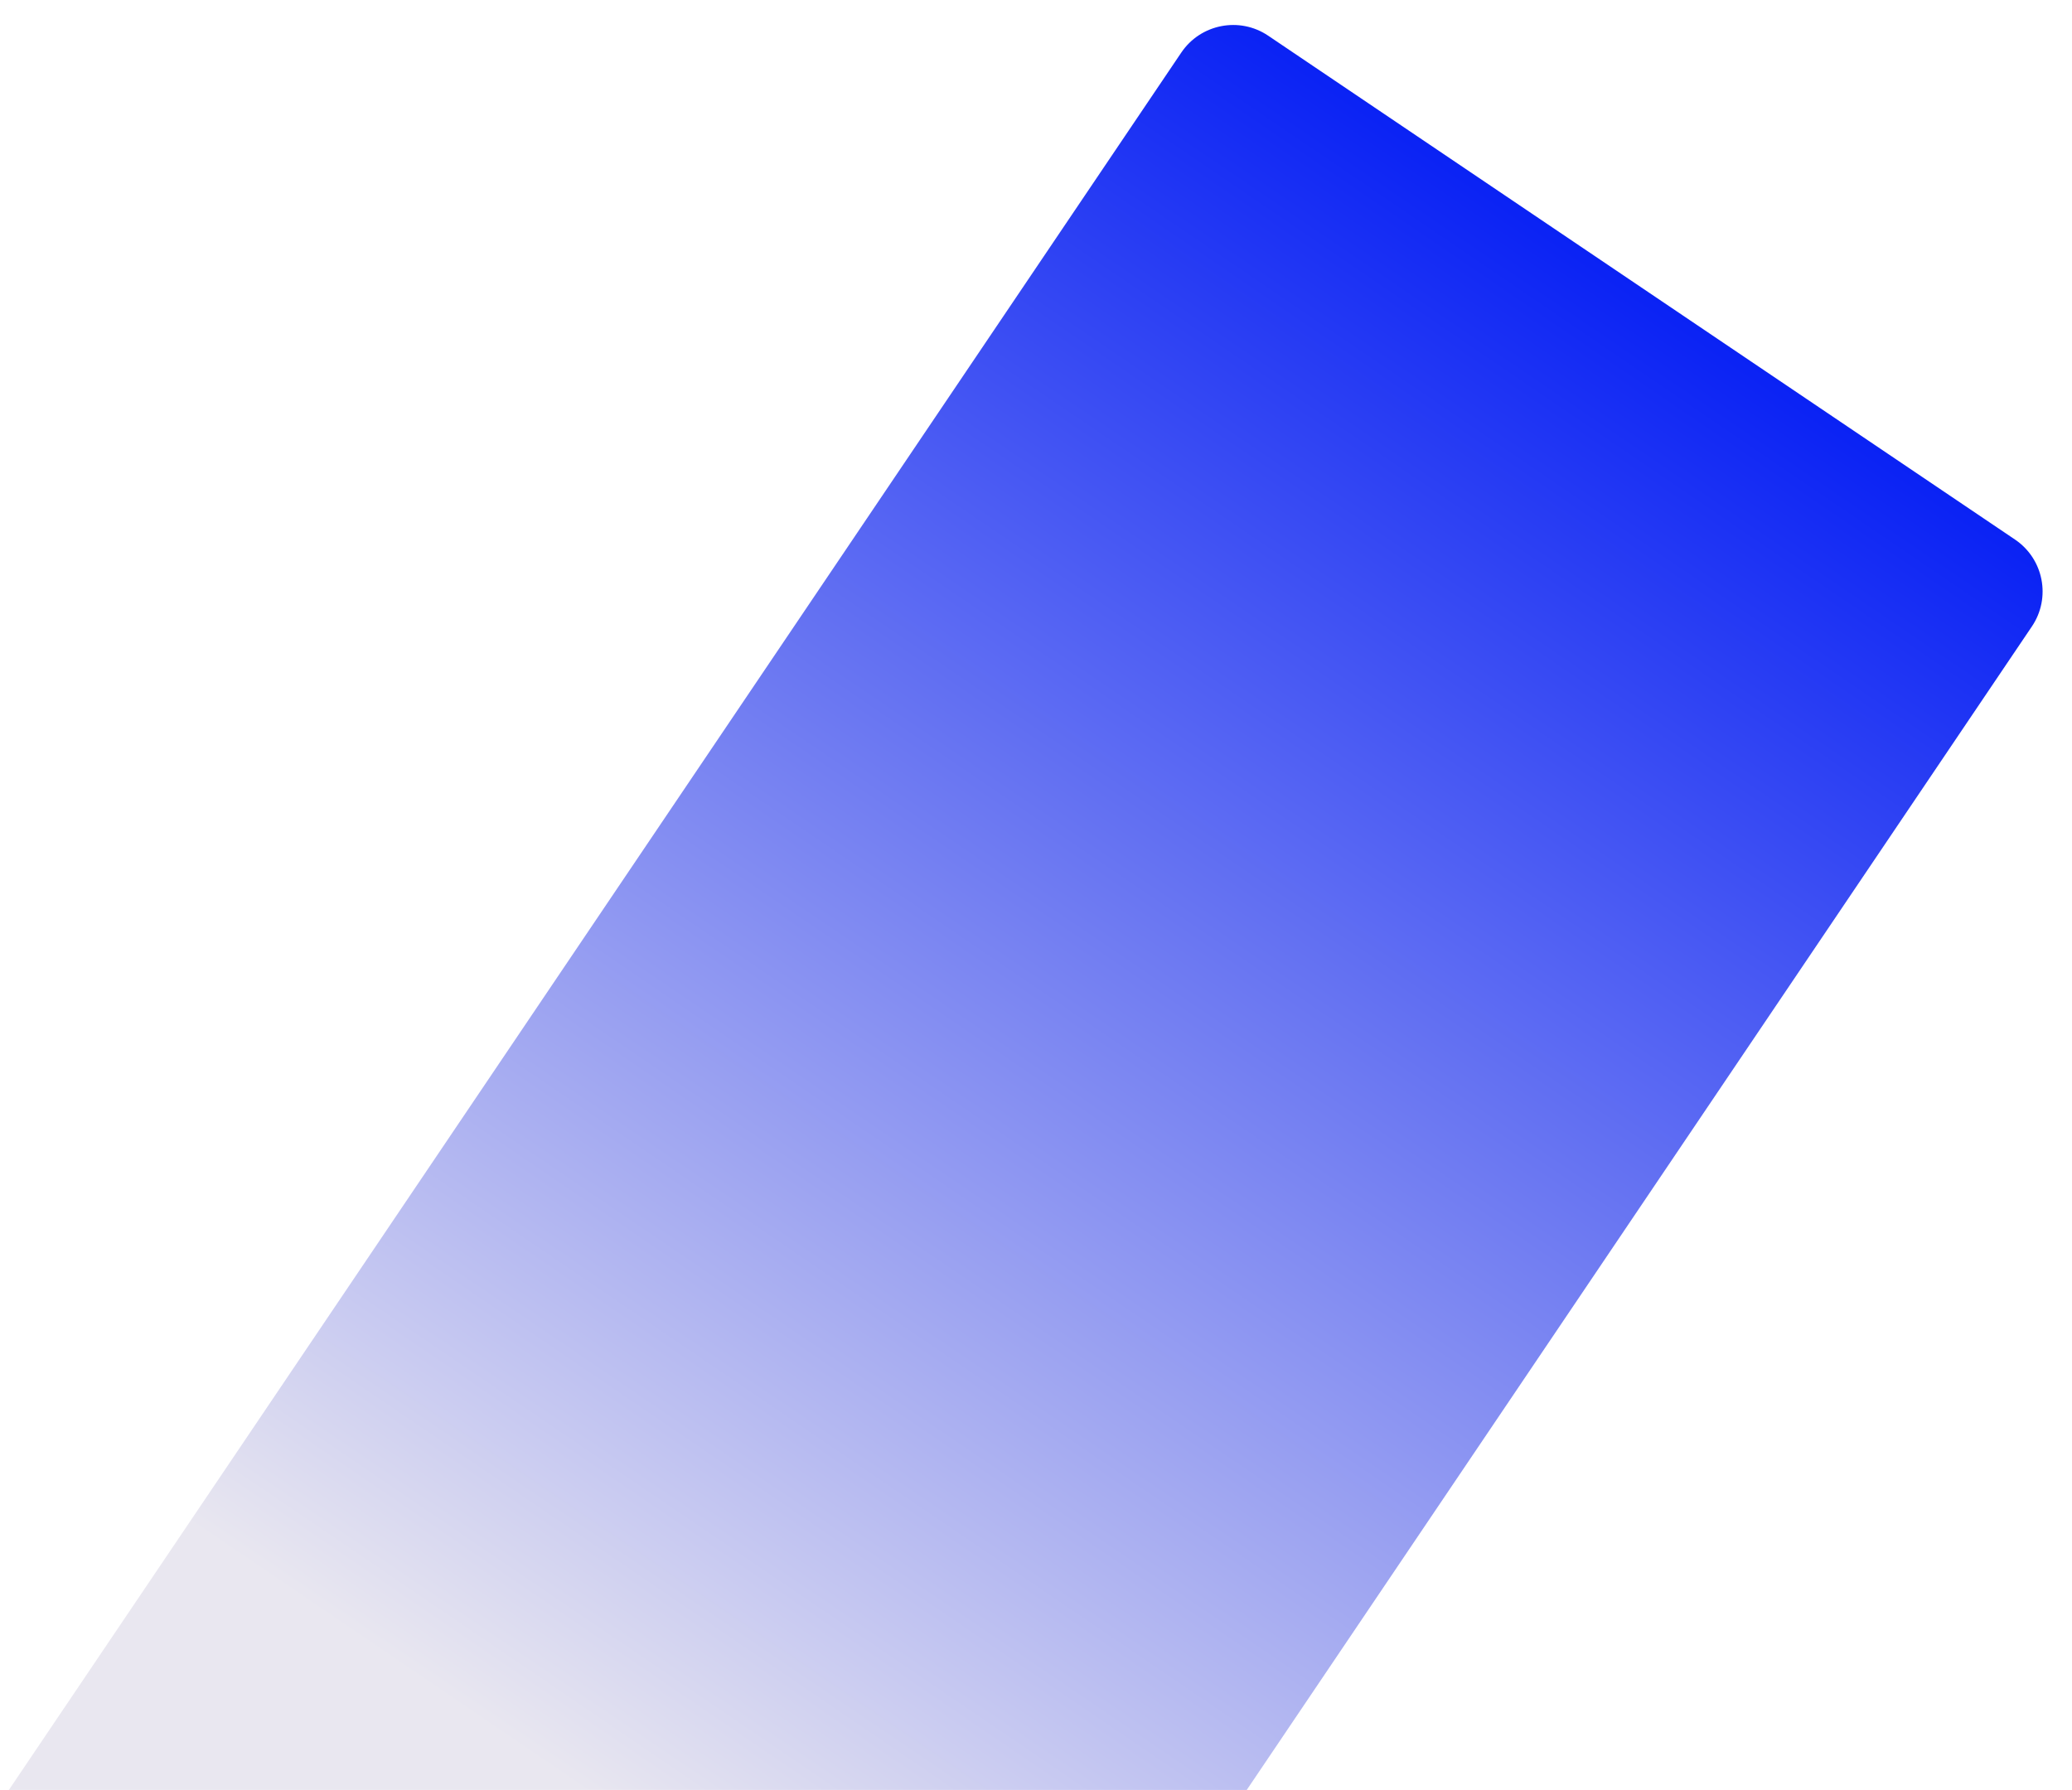
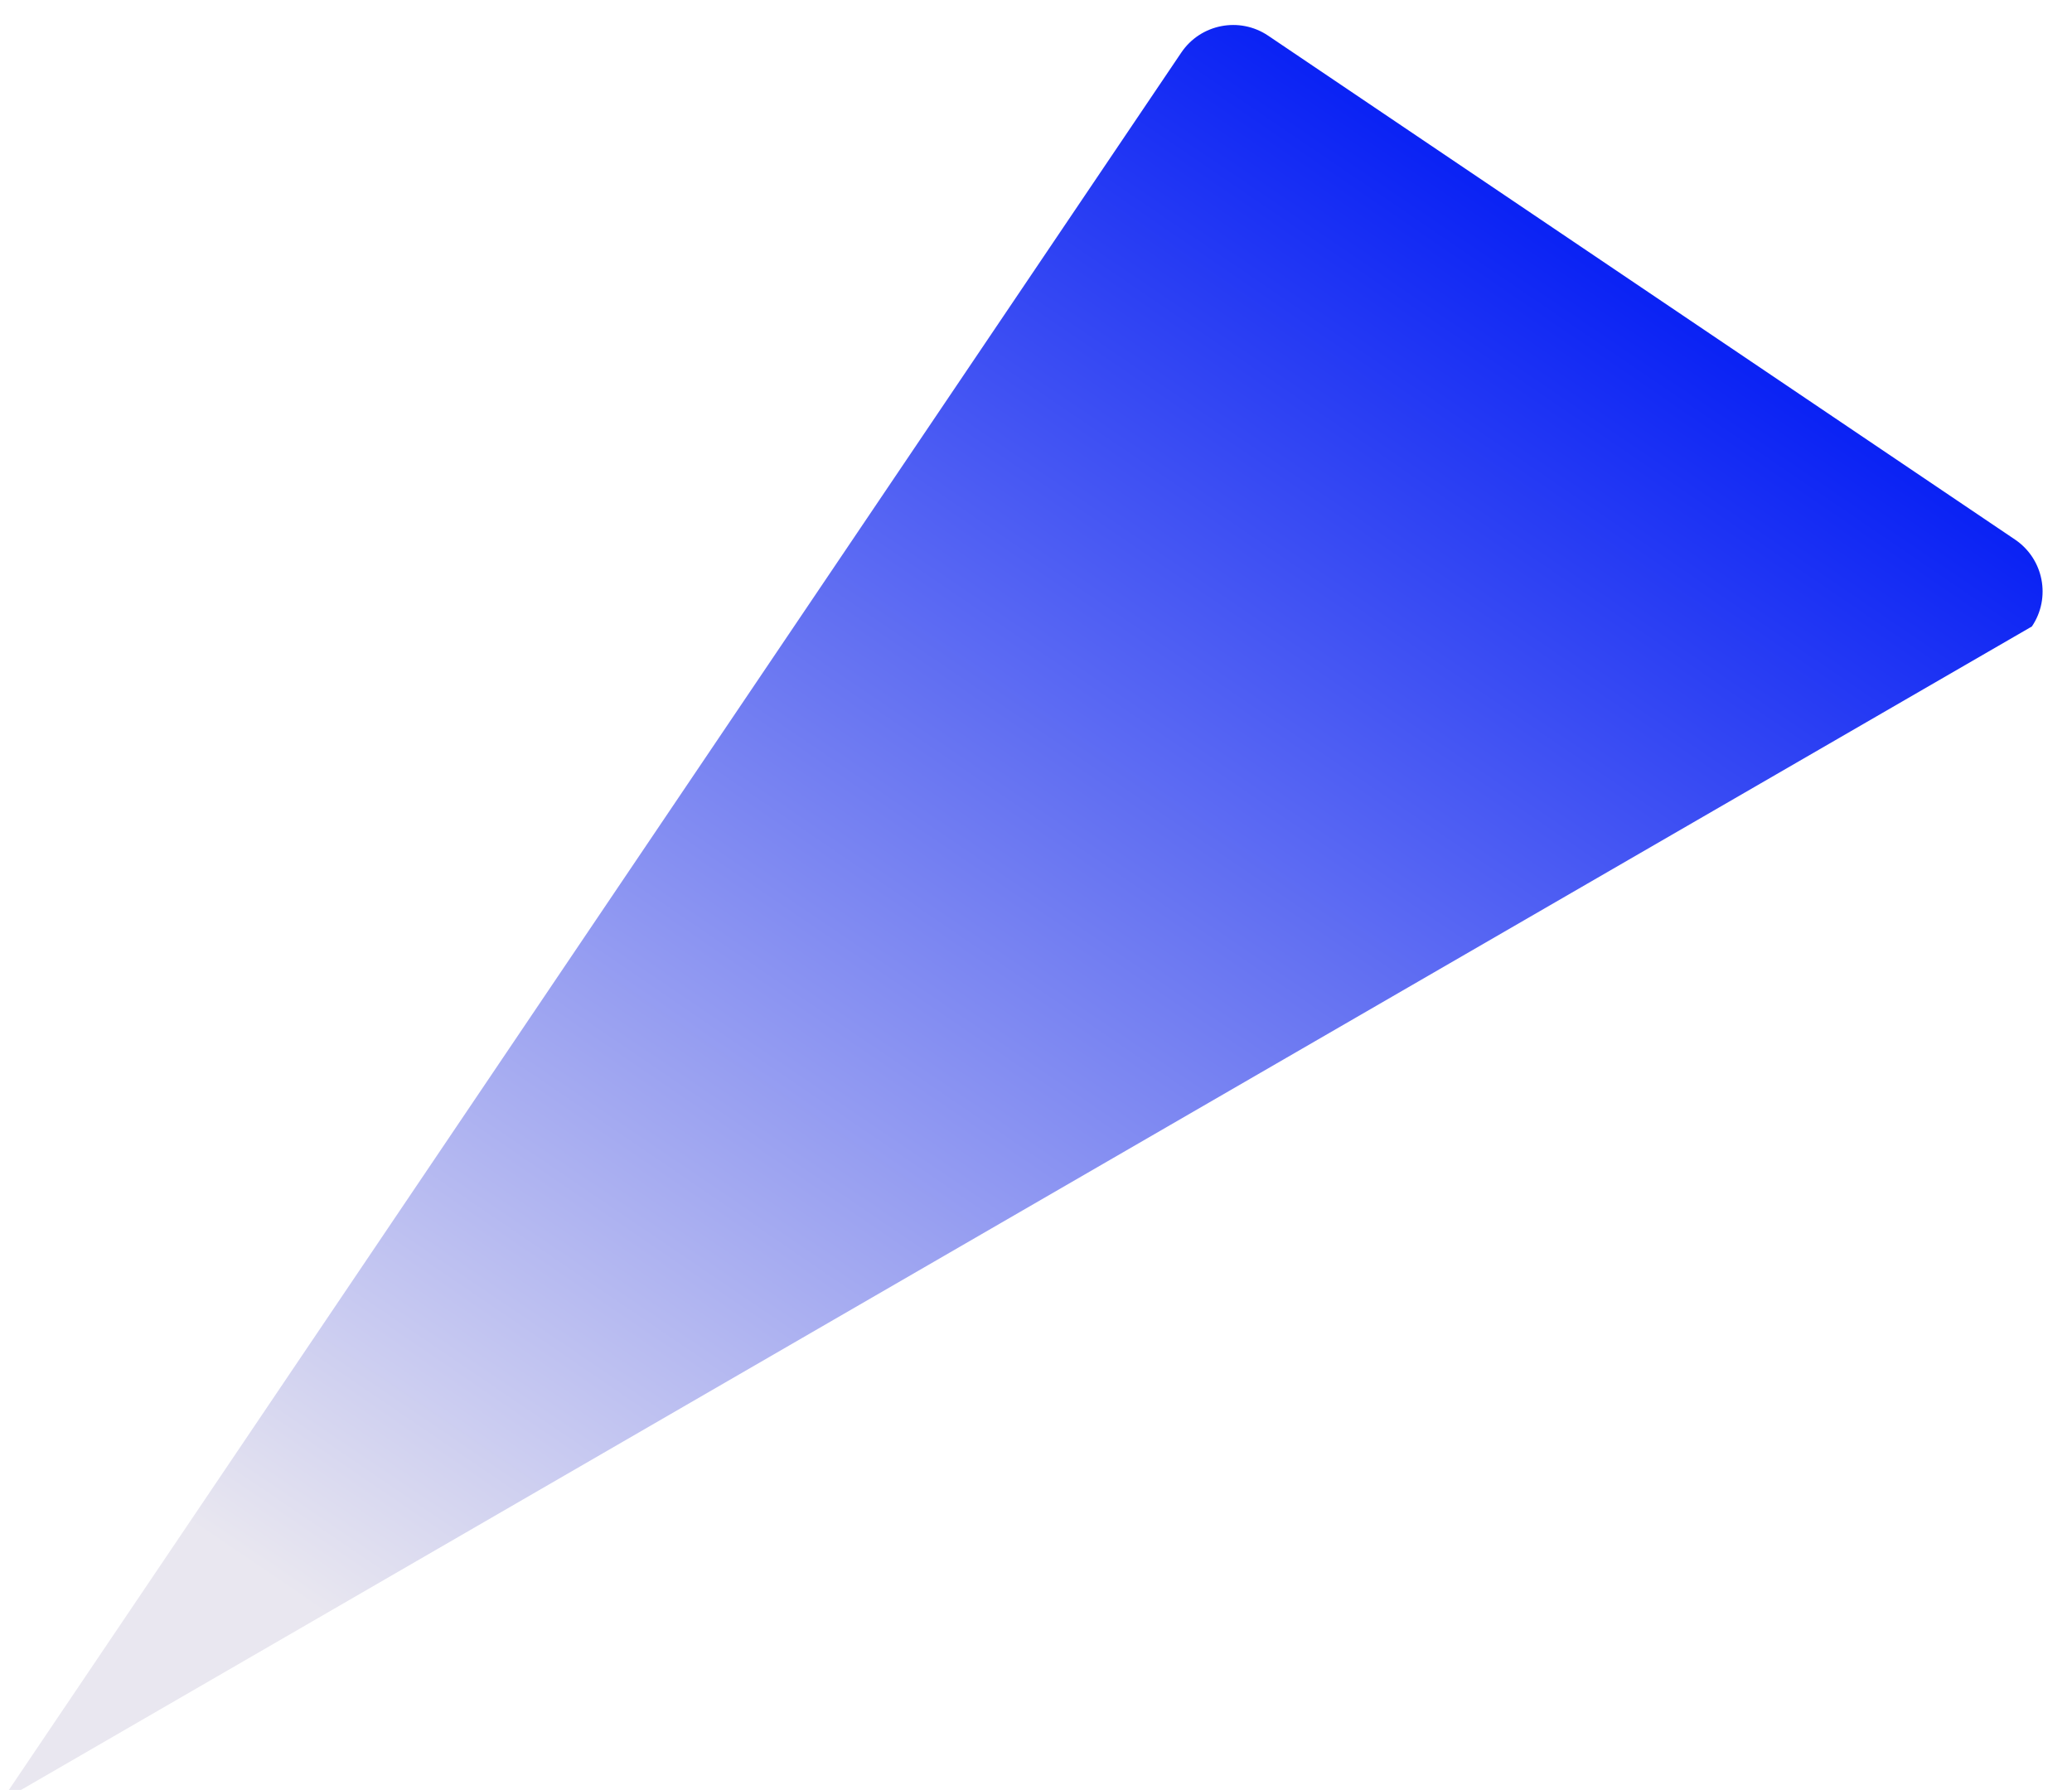
<svg xmlns="http://www.w3.org/2000/svg" width="397" height="343" viewBox="0 0 397 343" fill="none">
-   <path d="M226.335 10.078C230.042 4.585 237.5 3.136 242.994 6.843L386.077 103.388C391.571 107.095 393.02 114.554 389.313 120.047L163.187 455.173L0.209 345.204L226.335 10.078Z" fill="url(#paint0_linear_42987_6830)" />
+   <path d="M226.335 10.078C230.042 4.585 237.5 3.136 242.994 6.843L386.077 103.388C391.571 107.095 393.02 114.554 389.313 120.047L0.209 345.204L226.335 10.078Z" fill="url(#paint0_linear_42987_6830)" />
  <defs>
    <linearGradient id="paint0_linear_42987_6830" x1="314.536" y1="55.116" x2="116.5" y2="346.5" gradientUnits="userSpaceOnUse">
      <stop stop-color="#0A22F4" />
      <stop offset="1" stop-color="#E9E7F0" />
    </linearGradient>
  </defs>
</svg>